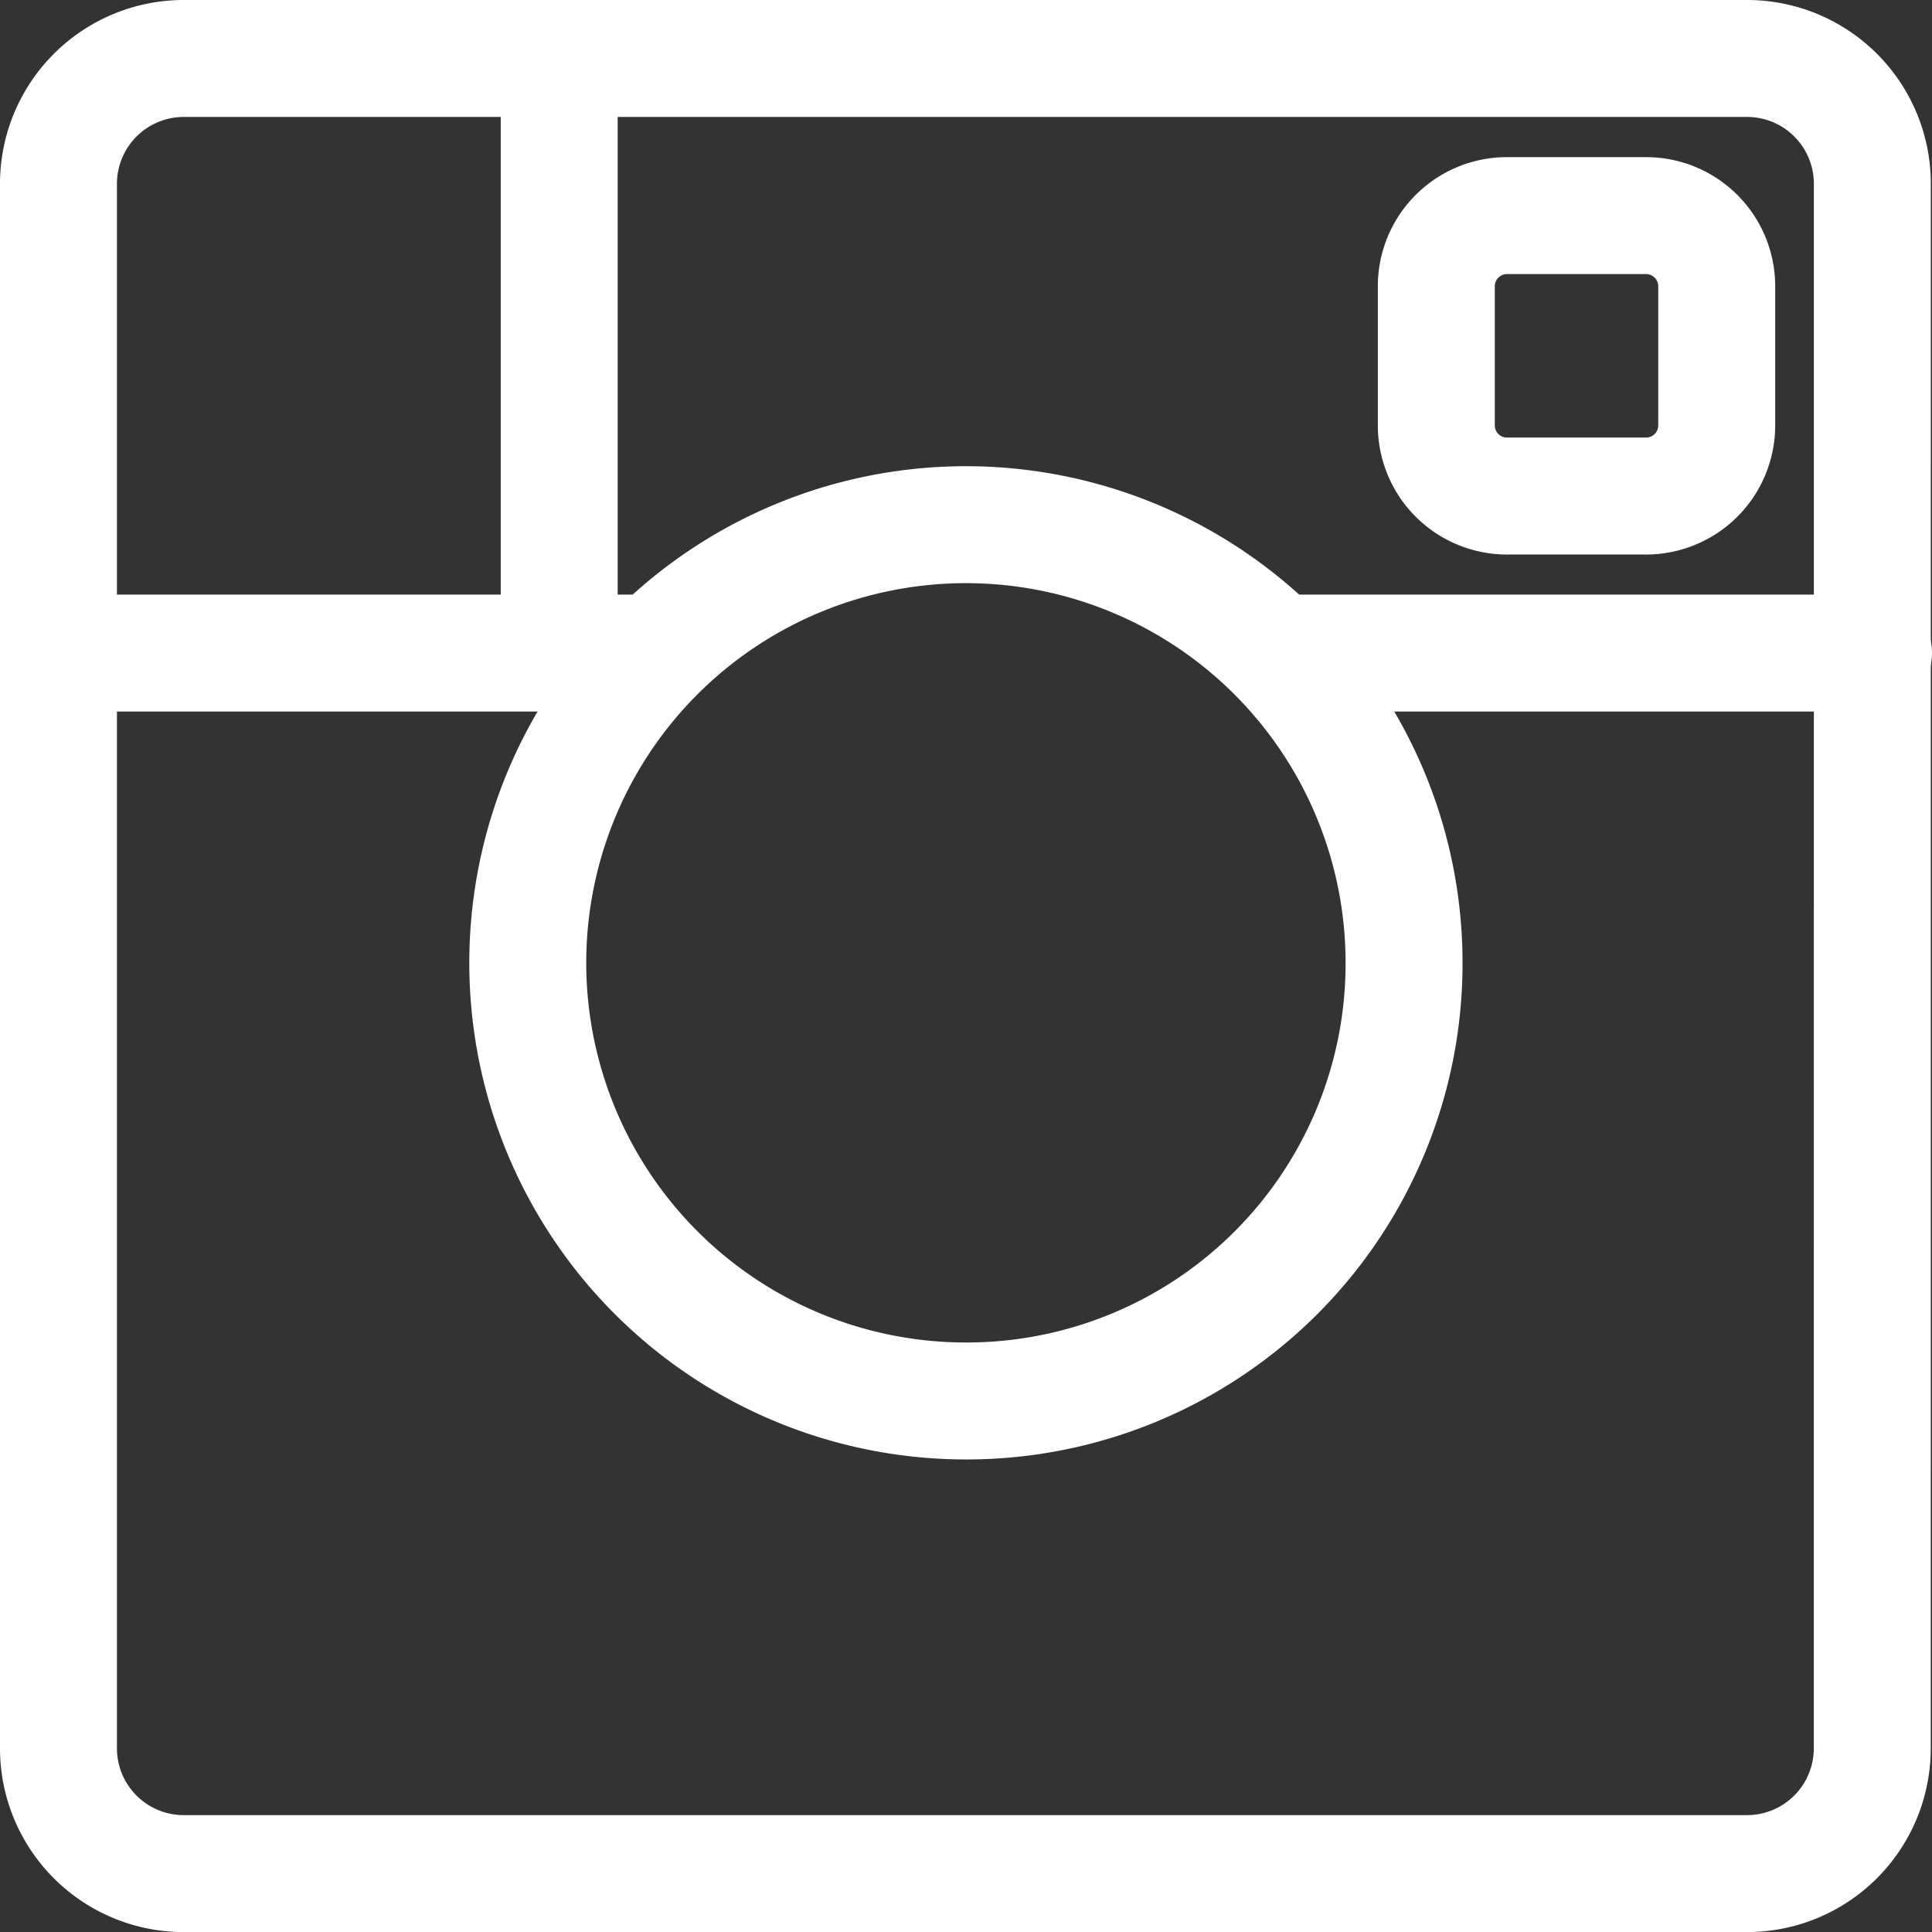
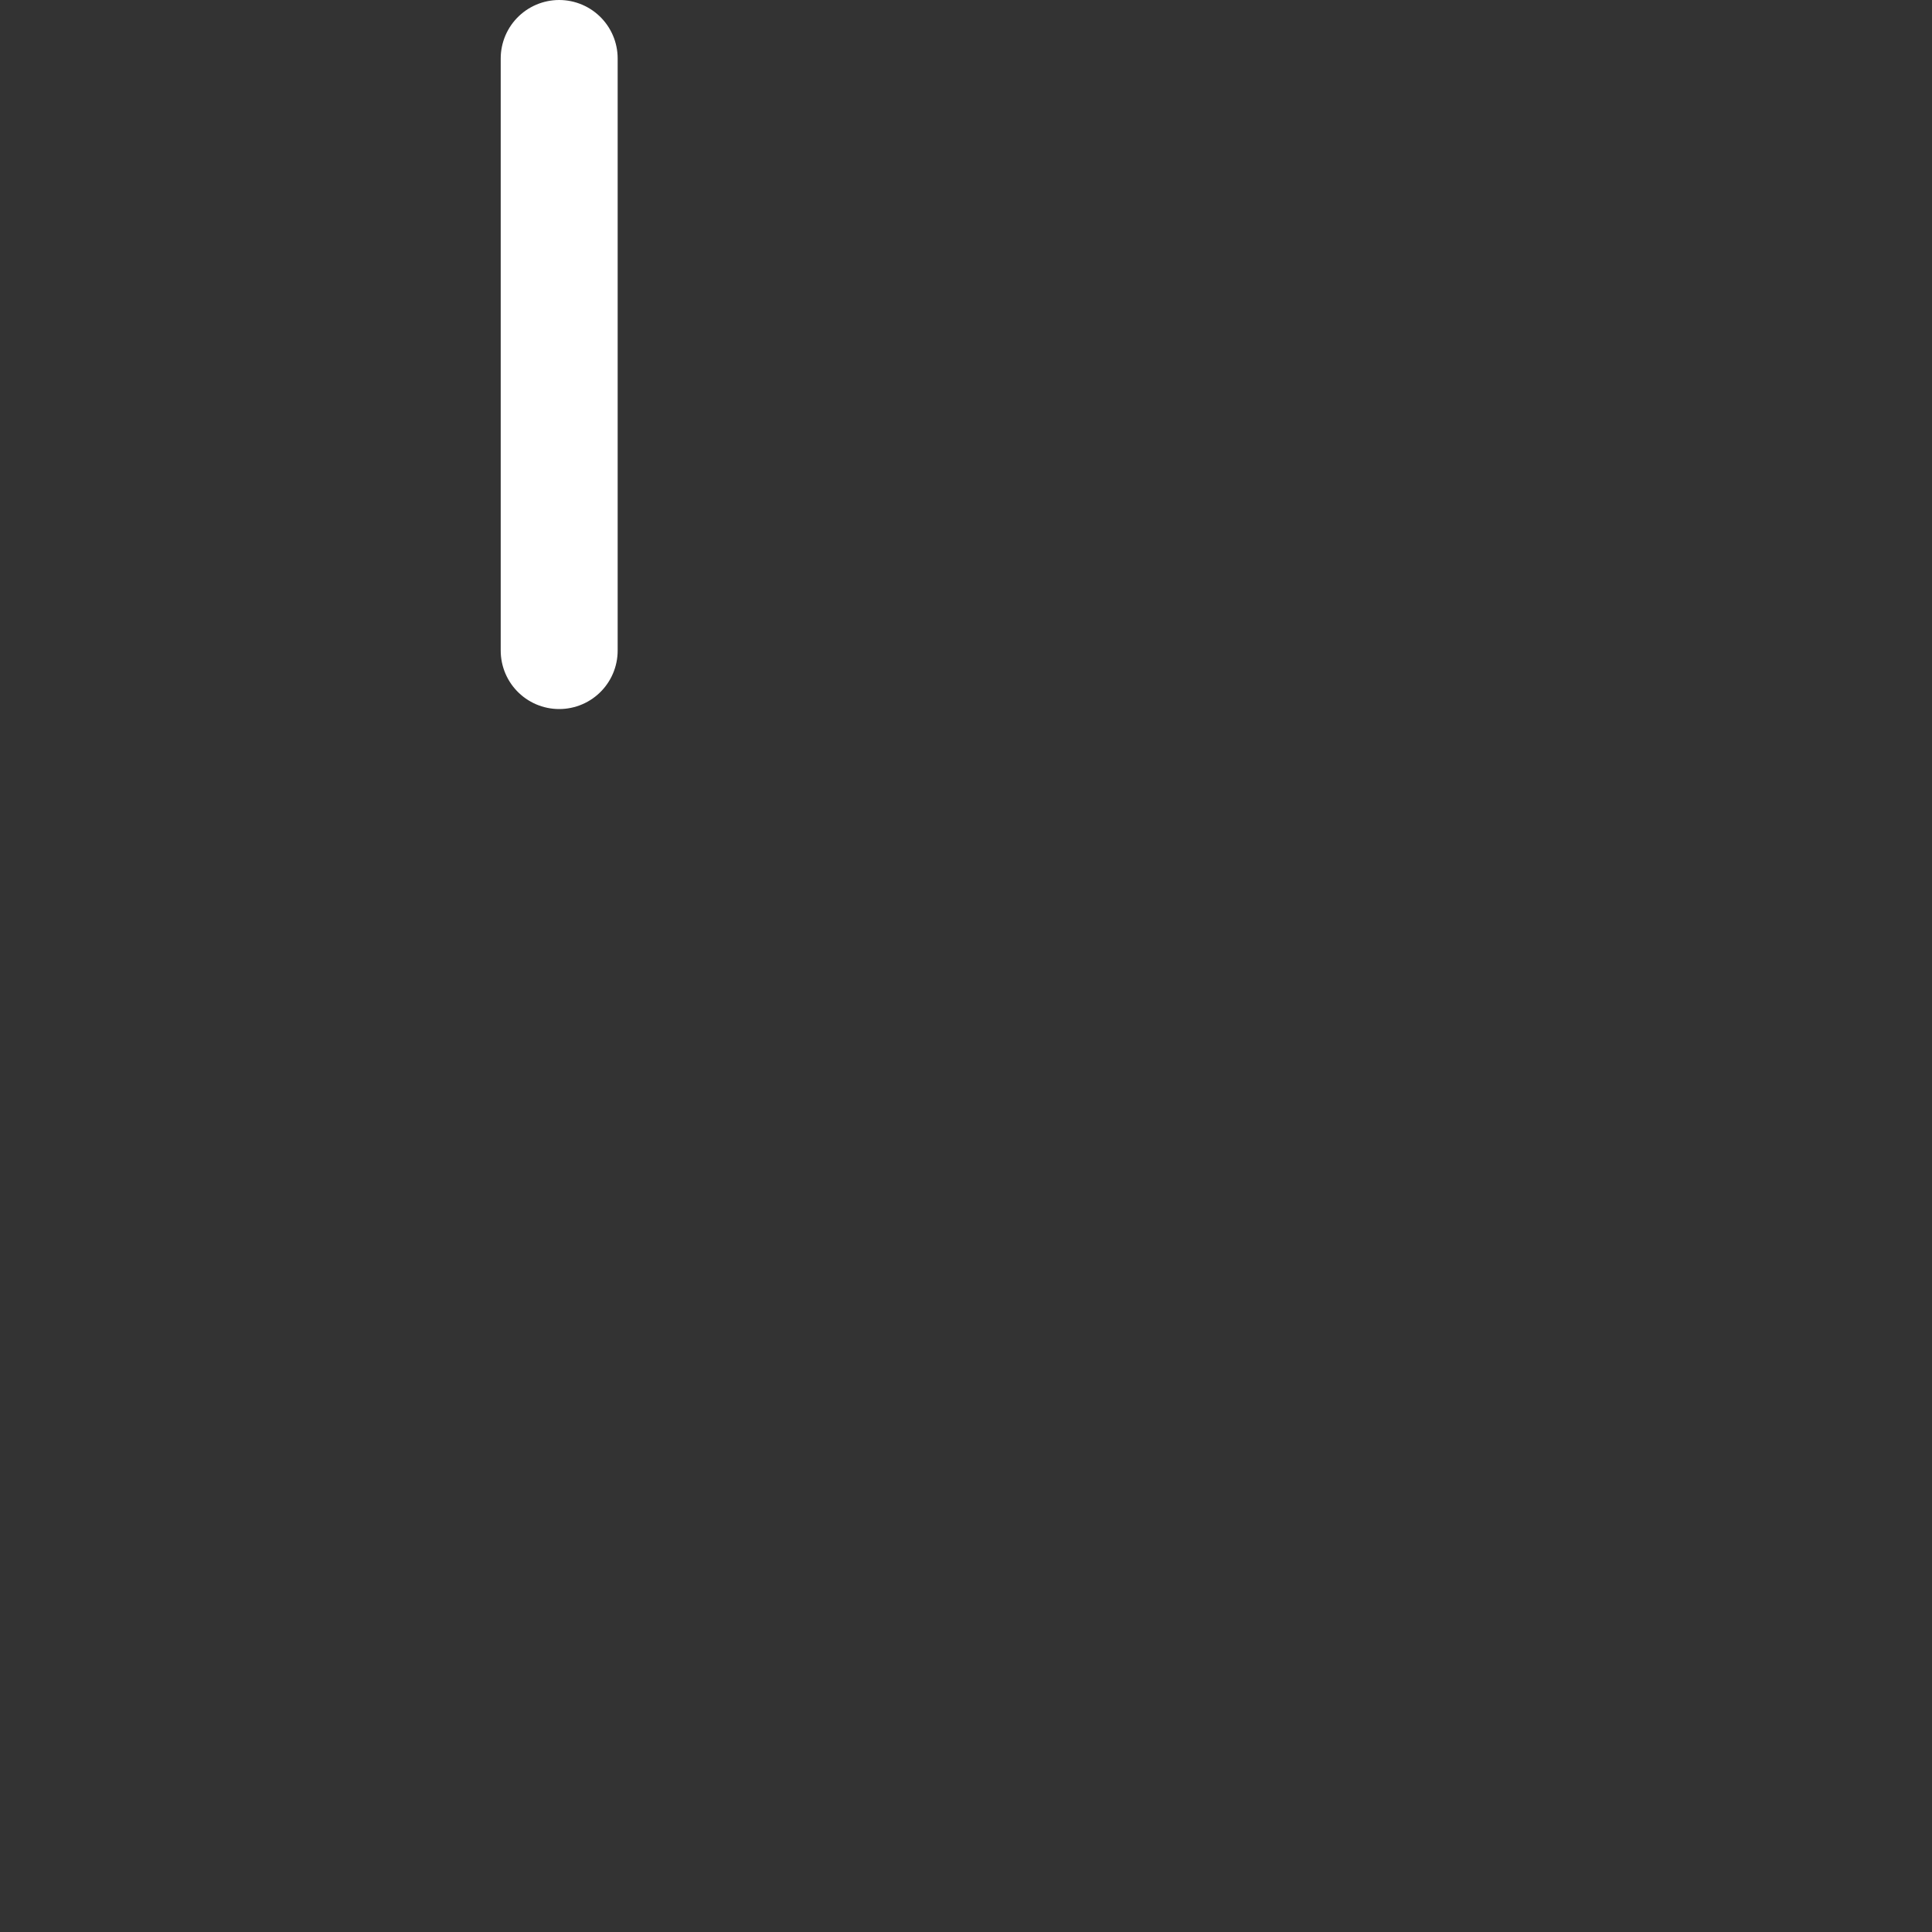
<svg xmlns="http://www.w3.org/2000/svg" width="23.128" height="23.128" viewBox="0 0 23.128 23.128">
  <rect x="0" y="0" width="23.128" height="23.128" fill="#333333" stroke="none" />
  <g transform="translate(-0.3 -0.3)">
    <line y1="7.088" transform="translate(6.994 1)" stroke-width="1.4" stroke="#fff" stroke-linecap="round" stroke-linejoin="round" stroke-miterlimit="10" fill="none" />
    <g transform="translate(1 1)">
-       <path d="M22.713,21.229a1.5,1.5,0,0,1-1.5,1.5H2.5a1.5,1.5,0,0,1-1.5-1.5V2.5A1.5,1.5,0,0,1,2.5,1H21.214a1.5,1.5,0,0,1,1.5,1.5Z" transform="translate(-1 -1)" fill="none" stroke="#fff" stroke-linecap="round" stroke-linejoin="round" stroke-miterlimit="10" stroke-width="1.4" />
-     </g>
-     <path d="M26.489,21.226a5.245,5.245,0,1,0-5.245,5.226A5.237,5.237,0,0,0,26.489,21.226Z" transform="translate(-9.381 -9.381)" fill="none" stroke="#fff" stroke-linecap="round" stroke-linejoin="round" stroke-miterlimit="10" stroke-width="1.4" />
-     <line x1="7.118" transform="translate(1 8.118)" stroke-width="1.4" stroke="#fff" stroke-linecap="round" stroke-linejoin="round" stroke-miterlimit="10" fill="none" />
-     <line x1="7.118" transform="translate(15.61 8.118)" stroke-width="1.4" stroke="#fff" stroke-linecap="round" stroke-linejoin="round" stroke-miterlimit="10" fill="none" />
-     <path d="M47.54,9.377H45.877a.846.846,0,0,1-.847-.847V6.867a.846.846,0,0,1,.847-.847H47.54a.846.846,0,0,1,.847.847V8.53A.846.846,0,0,1,47.54,9.377Z" transform="translate(-27.536 -3.139)" fill="none" stroke="#fff" stroke-miterlimit="10" stroke-width="1.4" />
+       </g>
  </g>
</svg>